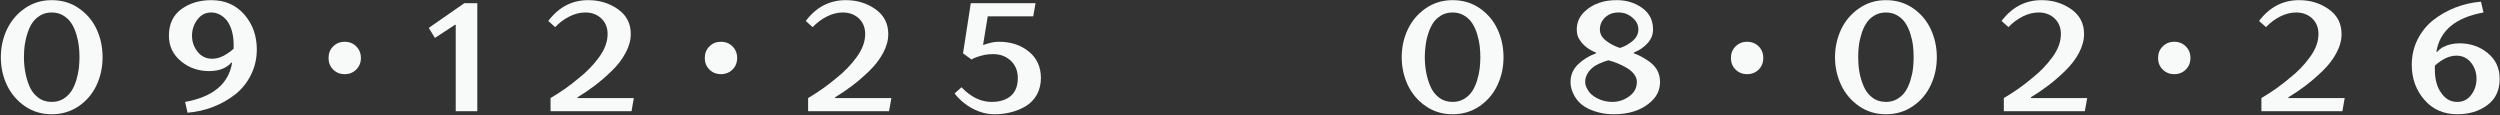
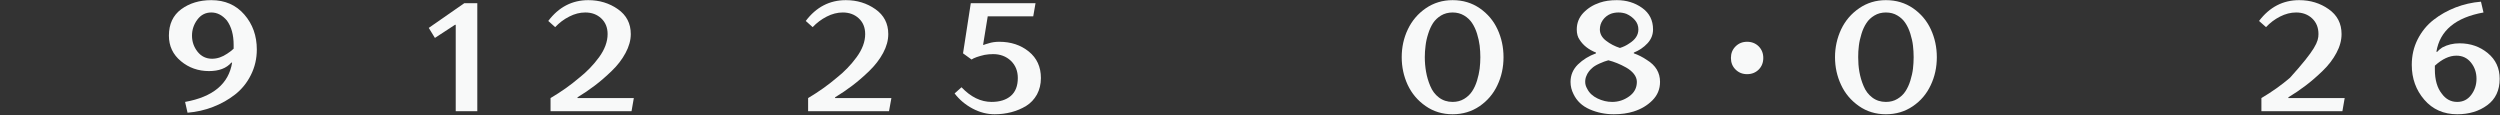
<svg xmlns="http://www.w3.org/2000/svg" width="100%" height="100%" viewBox="0 0 1236 57" version="1.1" xml:space="preserve" style="fill-rule:evenodd;clip-rule:evenodd;stroke-linejoin:round;stroke-miterlimit:2;">
  <rect x="0" y="0" width="1236" height="57" fill="#333333" stroke="none" />
  <g transform="matrix(1,0,0,1,-19445.4,-2692.17)">
    <g transform="matrix(1,0,0,1,15177.8,1871.85)">
      <g transform="matrix(4.167,0,0,4.167,-103.915,0)">
-         <path d="M1061.25,203.648C1061.25,204.843 1061.01,205.953 1060.53,206.977C1060.05,208.002 1059.34,208.831 1058.41,209.466C1057.47,210.1 1056.41,210.417 1055.21,210.417C1054.01,210.417 1052.94,210.091 1052,209.438C1051.07,208.786 1050.37,207.95 1049.89,206.932C1049.41,205.913 1049.18,204.818 1049.18,203.648C1049.18,202.464 1049.42,201.361 1049.91,200.336C1050.4,199.311 1051.11,198.479 1052.04,197.839C1052.97,197.198 1054.03,196.878 1055.21,196.878C1056.43,196.878 1057.51,197.201 1058.44,197.848C1059.38,198.494 1060.08,199.327 1060.55,200.345C1061.02,201.364 1061.25,202.464 1061.25,203.648ZM1051.92,203.648C1051.92,204.233 1051.97,204.809 1052.07,205.376C1052.17,205.944 1052.33,206.508 1052.56,207.069C1052.79,207.63 1053.14,208.084 1053.6,208.432C1054.05,208.78 1054.59,208.953 1055.21,208.953C1055.73,208.953 1056.18,208.834 1056.58,208.597C1056.97,208.359 1057.29,208.06 1057.53,207.7C1057.77,207.34 1057.96,206.913 1058.12,206.419C1058.27,205.925 1058.37,205.456 1058.43,205.011C1058.48,204.565 1058.51,204.111 1058.51,203.648C1058.51,203.184 1058.48,202.727 1058.43,202.275C1058.37,201.824 1058.27,201.354 1058.12,200.867C1057.96,200.379 1057.77,199.955 1057.53,199.595C1057.29,199.235 1056.97,198.936 1056.58,198.698C1056.18,198.461 1055.73,198.342 1055.21,198.342C1054.7,198.342 1054.25,198.461 1053.85,198.698C1053.46,198.936 1053.14,199.235 1052.9,199.595C1052.66,199.955 1052.47,200.382 1052.32,200.876C1052.16,201.37 1052.06,201.839 1052,202.284C1051.95,202.73 1051.92,203.184 1051.92,203.648Z" style="fill:rgb(248,249,249);fill-rule:nonzero;" />
-       </g>
+         </g>
    </g>
    <g transform="matrix(1,0,0,1,15177.8,1871.85)">
      <g transform="matrix(4.167,0,0,4.167,-103.915,0)">
        <path d="M1073.88,205.294C1072.6,205.294 1071.48,204.901 1070.54,204.114C1069.59,203.327 1069.12,202.318 1069.12,201.086C1069.12,199.72 1069.61,198.677 1070.58,197.958C1071.56,197.238 1072.75,196.878 1074.15,196.878C1075.77,196.878 1077.08,197.448 1078.07,198.589C1079.06,199.729 1079.55,201.111 1079.55,202.733C1079.55,203.83 1079.31,204.843 1078.84,205.77C1078.38,206.697 1077.75,207.465 1076.97,208.075C1076.19,208.685 1075.32,209.176 1074.35,209.548C1073.39,209.92 1072.38,210.149 1071.33,210.234L1071.04,208.953C1074.36,208.356 1076.22,206.801 1076.62,204.288L1076.53,204.288C1075.94,204.959 1075.06,205.294 1073.88,205.294ZM1076.8,202.641L1076.8,202.184C1076.8,201.001 1076.54,200.037 1076,199.293C1075.46,198.659 1074.85,198.342 1074.15,198.342C1073.47,198.342 1072.92,198.622 1072.5,199.183C1072.08,199.744 1071.86,200.379 1071.86,201.086C1071.86,201.806 1072.08,202.443 1072.52,202.998C1072.96,203.553 1073.54,203.83 1074.24,203.83C1074.85,203.83 1075.45,203.629 1076.04,203.227C1076.29,203.068 1076.55,202.873 1076.8,202.641Z" style="fill:rgb(248,249,249);fill-rule:nonzero;" />
      </g>
    </g>
    <g transform="matrix(1,0,0,1,15177.8,1871.85)">
      <g transform="matrix(4.167,0,0,4.167,-103.915,0)">
-         <path d="M1091.35,202.367C1091.71,202.733 1091.9,203.19 1091.9,203.739C1091.9,204.288 1091.71,204.745 1091.35,205.111C1090.98,205.477 1090.53,205.66 1089.98,205.66C1089.43,205.66 1088.97,205.477 1088.61,205.111C1088.24,204.745 1088.06,204.288 1088.06,203.739C1088.06,203.19 1088.24,202.733 1088.61,202.367C1088.97,202.001 1089.43,201.818 1089.98,201.818C1090.53,201.818 1090.98,202.001 1091.35,202.367Z" style="fill:rgb(248,249,249);fill-rule:nonzero;" />
-       </g>
+         </g>
    </g>
    <g transform="matrix(1,0,0,1,15177.8,1871.85)">
      <g transform="matrix(4.167,0,0,4.167,-103.915,0)">
        <path d="M1099.95,200.171L1104.16,197.244L1105.71,197.244L1105.71,210.051L1103.15,210.051L1103.15,199.805L1103.06,199.805L1100.68,201.361L1099.95,200.171Z" style="fill:rgb(248,249,249);fill-rule:nonzero;" />
      </g>
    </g>
    <g transform="matrix(1,0,0,1,15177.8,1871.85)">
      <g transform="matrix(4.167,0,0,4.167,-103.915,0)">
        <path d="M1123.92,200.903C1123.92,201.635 1123.71,202.382 1123.3,203.144C1122.89,203.907 1122.35,204.617 1121.66,205.276C1120.98,205.935 1120.31,206.514 1119.65,207.014C1118.99,207.514 1118.31,207.978 1117.6,208.404L1117.6,208.496L1124.28,208.496L1124.01,210.051L1114.4,210.051L1114.4,208.496C1115.66,207.752 1116.79,206.953 1117.79,206.099C1118.69,205.392 1119.48,204.575 1120.16,203.648C1120.83,202.721 1121.17,201.806 1121.17,200.903C1121.17,200.135 1120.92,199.516 1120.42,199.046C1119.92,198.577 1119.29,198.342 1118.52,198.342C1117.88,198.342 1117.25,198.503 1116.62,198.827C1115.98,199.15 1115.43,199.568 1114.95,200.08L1114.13,199.348C1115.37,197.701 1116.96,196.878 1118.88,196.878C1120.2,196.878 1121.37,197.235 1122.39,197.948C1123.41,198.662 1123.92,199.647 1123.92,200.903Z" style="fill:rgb(248,249,249);fill-rule:nonzero;" />
      </g>
    </g>
    <g transform="matrix(1,0,0,1,15177.8,1871.85)">
      <g transform="matrix(4.167,0,0,4.167,-103.915,0)">
-         <path d="M1135.99,202.367C1136.36,202.733 1136.54,203.19 1136.54,203.739C1136.54,204.288 1136.36,204.745 1135.99,205.111C1135.62,205.477 1135.17,205.66 1134.62,205.66C1134.07,205.66 1133.61,205.477 1133.25,205.111C1132.88,204.745 1132.7,204.288 1132.7,203.739C1132.7,203.19 1132.88,202.733 1133.25,202.367C1133.61,202.001 1134.07,201.818 1134.62,201.818C1135.17,201.818 1135.62,202.001 1135.99,202.367Z" style="fill:rgb(248,249,249);fill-rule:nonzero;" />
-       </g>
+         </g>
    </g>
    <g transform="matrix(1,0,0,1,15177.8,1871.85)">
      <g transform="matrix(4.167,0,0,4.167,-103.915,0)">
        <path d="M1154.47,200.903C1154.47,201.635 1154.27,202.382 1153.86,203.144C1153.45,203.907 1152.9,204.617 1152.22,205.276C1151.54,205.935 1150.87,206.514 1150.21,207.014C1149.55,207.514 1148.87,207.978 1148.16,208.404L1148.16,208.496L1154.84,208.496L1154.56,210.051L1144.96,210.051L1144.96,208.496C1146.21,207.752 1147.34,206.953 1148.34,206.099C1149.24,205.392 1150.03,204.575 1150.71,203.648C1151.39,202.721 1151.73,201.806 1151.73,200.903C1151.73,200.135 1151.48,199.516 1150.98,199.046C1150.48,198.577 1149.84,198.342 1149.07,198.342C1148.44,198.342 1147.8,198.503 1147.17,198.827C1146.54,199.15 1145.98,199.568 1145.5,200.08L1144.68,199.348C1145.92,197.701 1147.51,196.878 1149.44,196.878C1150.76,196.878 1151.92,197.235 1152.94,197.948C1153.96,198.662 1154.47,199.647 1154.47,200.903Z" style="fill:rgb(248,249,249);fill-rule:nonzero;" />
      </g>
    </g>
    <g transform="matrix(1,0,0,1,15177.8,1871.85)">
      <g transform="matrix(4.167,0,0,4.167,-103.915,0)">
        <path d="M1164.26,197.244L1171.94,197.244L1171.67,198.799L1166.27,198.799L1165.72,202.184L1165.81,202.184C1165.92,202.135 1166.11,202.074 1166.38,202.001C1166.75,201.879 1167.17,201.818 1167.64,201.818C1169.02,201.818 1170.19,202.205 1171.15,202.98C1172.1,203.754 1172.58,204.8 1172.58,206.117C1172.58,206.849 1172.42,207.502 1172.11,208.075C1171.79,208.648 1171.36,209.1 1170.83,209.429C1170.29,209.758 1169.7,210.005 1169.07,210.17C1168.43,210.335 1167.78,210.417 1167.09,210.417C1166.19,210.417 1165.32,210.191 1164.47,209.74C1163.62,209.289 1162.91,208.691 1162.34,207.947L1163.16,207.215C1164.26,208.374 1165.45,208.953 1166.73,208.953C1167.69,208.953 1168.45,208.715 1169.01,208.24C1169.56,207.764 1169.84,207.057 1169.84,206.117C1169.84,205.276 1169.56,204.593 1169.01,204.068C1168.45,203.544 1167.75,203.282 1166.91,203.282C1166.57,203.282 1166.23,203.312 1165.89,203.373C1165.15,203.544 1164.64,203.727 1164.35,203.922L1163.34,203.19L1164.26,197.244Z" style="fill:rgb(248,249,249);fill-rule:nonzero;" />
      </g>
    </g>
    <g transform="matrix(1,0,0,1,15177.8,1871.85)">
      <g transform="matrix(4.167,0,0,4.167,0,0)">
        <path d="M1202.53,203.648C1202.53,204.843 1202.29,205.953 1201.8,206.977C1201.32,208.002 1200.61,208.831 1199.68,209.466C1198.75,210.1 1197.68,210.417 1196.49,210.417C1195.28,210.417 1194.21,210.091 1193.28,209.438C1192.34,208.786 1191.64,207.95 1191.16,206.932C1190.69,205.913 1190.45,204.818 1190.45,203.648C1190.45,202.464 1190.69,201.361 1191.18,200.336C1191.67,199.311 1192.38,198.479 1193.31,197.839C1194.25,197.198 1195.31,196.878 1196.49,196.878C1197.71,196.878 1198.78,197.201 1199.72,197.848C1200.65,198.494 1201.35,199.327 1201.82,200.345C1202.29,201.364 1202.53,202.464 1202.53,203.648ZM1193.19,203.648C1193.19,204.233 1193.24,204.809 1193.34,205.376C1193.44,205.944 1193.6,206.508 1193.84,207.069C1194.07,207.63 1194.41,208.084 1194.87,208.432C1195.33,208.78 1195.87,208.953 1196.49,208.953C1197,208.953 1197.45,208.834 1197.85,208.597C1198.25,208.359 1198.56,208.06 1198.8,207.7C1199.04,207.34 1199.24,206.913 1199.39,206.419C1199.54,205.925 1199.64,205.456 1199.7,205.011C1199.75,204.565 1199.78,204.111 1199.78,203.648C1199.78,203.184 1199.75,202.727 1199.7,202.275C1199.64,201.824 1199.54,201.354 1199.39,200.867C1199.24,200.379 1199.04,199.955 1198.8,199.595C1198.56,199.235 1198.25,198.936 1197.85,198.698C1197.45,198.461 1197,198.342 1196.49,198.342C1195.98,198.342 1195.52,198.461 1195.12,198.698C1194.73,198.936 1194.41,199.235 1194.17,199.595C1193.94,199.955 1193.74,200.382 1193.59,200.876C1193.43,201.37 1193.33,201.839 1193.28,202.284C1193.22,202.73 1193.19,203.184 1193.19,203.648Z" style="fill:rgb(248,249,249);fill-rule:nonzero;" />
      </g>
    </g>
    <g transform="matrix(1,0,0,1,15177.8,1871.85)">
      <g transform="matrix(4.167,0,0,4.167,0,0)">
        <path d="M1217.99,203.099L1217.99,203.19C1218.52,203.373 1219.04,203.635 1219.54,203.977C1220.58,204.611 1221.1,205.477 1221.1,206.575C1221.1,207.429 1220.8,208.157 1220.2,208.761C1219.6,209.365 1218.86,209.807 1217.97,210.088C1217.28,210.307 1216.5,210.417 1215.61,210.417C1214.6,210.417 1213.64,210.222 1212.75,209.832C1211.86,209.441 1211.22,208.837 1210.83,208.02C1210.6,207.569 1210.48,207.087 1210.48,206.575C1210.48,205.77 1210.78,205.081 1211.36,204.507C1211.95,203.934 1212.66,203.495 1213.5,203.19L1213.5,203.099C1212.62,202.745 1211.98,202.239 1211.56,201.58C1211.33,201.263 1211.22,200.854 1211.22,200.354C1211.22,199.598 1211.48,198.942 1212,198.387C1212.53,197.832 1213.18,197.427 1213.96,197.171C1214.53,196.976 1215.2,196.878 1215.97,196.878C1217.12,196.878 1218.12,197.186 1218.98,197.802C1219.84,198.418 1220.27,199.269 1220.27,200.354C1220.27,200.976 1220.05,201.525 1219.61,202.001C1219.17,202.477 1218.63,202.843 1217.99,203.099ZM1218.35,206.575C1218.35,206.246 1218.23,205.931 1218,205.633C1217.76,205.334 1217.45,205.081 1217.08,204.873C1216.71,204.666 1216.35,204.492 1216,204.352C1215.65,204.212 1215.31,204.099 1214.97,204.013C1214.67,204.087 1214.32,204.218 1213.9,204.407C1213.49,204.596 1213.2,204.776 1213.03,204.947C1212.86,205.093 1212.73,205.233 1212.64,205.367C1212.52,205.526 1212.42,205.703 1212.35,205.898C1212.27,206.081 1212.22,206.307 1212.22,206.575C1212.22,206.855 1212.3,207.13 1212.46,207.398C1212.7,207.886 1213.11,208.267 1213.68,208.542C1214.24,208.816 1214.83,208.953 1215.42,208.953C1216.16,208.953 1216.83,208.734 1217.44,208.295C1218.05,207.856 1218.35,207.282 1218.35,206.575ZM1213.96,200.354C1213.96,200.867 1214.2,201.312 1214.69,201.69C1215.18,202.068 1215.73,202.355 1216.34,202.55C1216.74,202.428 1217.11,202.251 1217.44,202.019C1218.17,201.568 1218.53,201.013 1218.53,200.354C1218.53,199.94 1218.4,199.574 1218.13,199.257C1217.86,198.939 1217.52,198.689 1217.11,198.506C1216.81,198.397 1216.5,198.342 1216.16,198.342C1215.86,198.342 1215.57,198.391 1215.28,198.488C1214.88,198.647 1214.56,198.894 1214.32,199.229C1214.08,199.564 1213.96,199.94 1213.96,200.354Z" style="fill:rgb(248,249,249);fill-rule:nonzero;" />
      </g>
    </g>
    <g transform="matrix(1,0,0,1,15177.8,1871.85)">
      <g transform="matrix(4.167,0,0,4.167,0,0)">
        <path d="M1232.81,202.367C1233.17,202.733 1233.35,203.19 1233.35,203.739C1233.35,204.288 1233.17,204.745 1232.81,205.111C1232.44,205.477 1231.98,205.66 1231.43,205.66C1230.88,205.66 1230.43,205.477 1230.06,205.111C1229.69,204.745 1229.51,204.288 1229.51,203.739C1229.51,203.19 1229.69,202.733 1230.06,202.367C1230.43,202.001 1230.88,201.818 1231.43,201.818C1231.98,201.818 1232.44,202.001 1232.81,202.367Z" style="fill:rgb(248,249,249);fill-rule:nonzero;" />
      </g>
    </g>
    <g transform="matrix(1,0,0,1,15177.8,1871.85)">
      <g transform="matrix(4.167,0,0,4.167,0,0)">
        <path d="M1253.94,203.648C1253.94,204.843 1253.7,205.953 1253.21,206.977C1252.73,208.002 1252.03,208.831 1251.09,209.466C1250.16,210.1 1249.09,210.417 1247.9,210.417C1246.69,210.417 1245.62,210.091 1244.69,209.438C1243.76,208.786 1243.05,207.95 1242.58,206.932C1242.1,205.913 1241.86,204.818 1241.86,203.648C1241.86,202.464 1242.11,201.361 1242.59,200.336C1243.08,199.311 1243.79,198.479 1244.73,197.839C1245.66,197.198 1246.72,196.878 1247.9,196.878C1249.12,196.878 1250.19,197.201 1251.13,197.848C1252.06,198.494 1252.76,199.327 1253.23,200.345C1253.7,201.364 1253.94,202.464 1253.94,203.648ZM1244.61,203.648C1244.61,204.233 1244.65,204.809 1244.75,205.376C1244.85,205.944 1245.01,206.508 1245.25,207.069C1245.48,207.63 1245.82,208.084 1246.28,208.432C1246.74,208.78 1247.28,208.953 1247.9,208.953C1248.41,208.953 1248.87,208.834 1249.26,208.597C1249.66,208.359 1249.98,208.06 1250.21,207.7C1250.45,207.34 1250.65,206.913 1250.8,206.419C1250.95,205.925 1251.06,205.456 1251.11,205.011C1251.16,204.565 1251.19,204.111 1251.19,203.648C1251.19,203.184 1251.16,202.727 1251.11,202.275C1251.06,201.824 1250.95,201.354 1250.8,200.867C1250.65,200.379 1250.45,199.955 1250.21,199.595C1249.98,199.235 1249.66,198.936 1249.26,198.698C1248.87,198.461 1248.41,198.342 1247.9,198.342C1247.39,198.342 1246.93,198.461 1246.54,198.698C1246.14,198.936 1245.82,199.235 1245.59,199.595C1245.35,199.955 1245.15,200.382 1245,200.876C1244.85,201.37 1244.74,201.839 1244.69,202.284C1244.63,202.73 1244.61,203.184 1244.61,203.648Z" style="fill:rgb(248,249,249);fill-rule:nonzero;" />
      </g>
    </g>
    <g transform="matrix(1,0,0,1,15177.8,1871.85)">
      <g transform="matrix(4.167,0,0,4.167,0,0)">
-         <path d="M1271.41,200.903C1271.41,201.635 1271.2,202.382 1270.8,203.144C1270.39,203.907 1269.84,204.617 1269.16,205.276C1268.48,205.935 1267.81,206.514 1267.15,207.014C1266.49,207.514 1265.8,207.978 1265.1,208.404L1265.1,208.496L1271.78,208.496L1271.5,210.051L1261.89,210.051L1261.89,208.496C1263.15,207.752 1264.28,206.953 1265.28,206.099C1266.18,205.392 1266.97,204.575 1267.65,203.648C1268.33,202.721 1268.66,201.806 1268.66,200.903C1268.66,200.135 1268.41,199.516 1267.91,199.046C1267.41,198.577 1266.78,198.342 1266.01,198.342C1265.38,198.342 1264.74,198.503 1264.11,198.827C1263.48,199.15 1262.92,199.568 1262.44,200.08L1261.62,199.348C1262.87,197.701 1264.45,196.878 1266.38,196.878C1267.69,196.878 1268.86,197.235 1269.88,197.948C1270.9,198.662 1271.41,199.647 1271.41,200.903Z" style="fill:rgb(248,249,249);fill-rule:nonzero;" />
-       </g>
+         </g>
    </g>
    <g transform="matrix(1,0,0,1,15177.8,1871.85)">
      <g transform="matrix(4.167,0,0,4.167,0,0)">
-         <path d="M1283.48,202.367C1283.85,202.733 1284.03,203.19 1284.03,203.739C1284.03,204.288 1283.85,204.745 1283.48,205.111C1283.12,205.477 1282.66,205.66 1282.11,205.66C1281.56,205.66 1281.11,205.477 1280.74,205.111C1280.37,204.745 1280.19,204.288 1280.19,203.739C1280.19,203.19 1280.37,202.733 1280.74,202.367C1281.11,202.001 1281.56,201.818 1282.11,201.818C1282.66,201.818 1283.12,202.001 1283.48,202.367Z" style="fill:rgb(248,249,249);fill-rule:nonzero;" />
-       </g>
+         </g>
    </g>
    <g transform="matrix(1,0,0,1,15177.8,1871.85)">
      <g transform="matrix(4.167,0,0,4.167,0,0)">
-         <path d="M1301.96,200.903C1301.96,201.635 1301.76,202.382 1301.35,203.144C1300.94,203.907 1300.4,204.617 1299.71,205.276C1299.03,205.935 1298.36,206.514 1297.7,207.014C1297.04,207.514 1296.36,207.978 1295.65,208.404L1295.65,208.496L1302.33,208.496L1302.06,210.051L1292.45,210.051L1292.45,208.496C1293.71,207.752 1294.83,206.953 1295.83,206.099C1296.74,205.392 1297.53,204.575 1298.2,203.648C1298.88,202.721 1299.22,201.806 1299.22,200.903C1299.22,200.135 1298.97,199.516 1298.47,199.046C1297.97,198.577 1297.33,198.342 1296.57,198.342C1295.93,198.342 1295.3,198.503 1294.66,198.827C1294.03,199.15 1293.47,199.568 1293,200.08L1292.17,199.348C1293.42,197.701 1295.01,196.878 1296.93,196.878C1298.25,196.878 1299.42,197.235 1300.43,197.948C1301.45,198.662 1301.96,199.647 1301.96,200.903Z" style="fill:rgb(248,249,249);fill-rule:nonzero;" />
+         <path d="M1301.96,200.903C1301.96,201.635 1301.76,202.382 1301.35,203.144C1300.94,203.907 1300.4,204.617 1299.71,205.276C1299.03,205.935 1298.36,206.514 1297.7,207.014C1297.04,207.514 1296.36,207.978 1295.65,208.404L1295.65,208.496L1302.33,208.496L1302.06,210.051L1292.45,210.051L1292.45,208.496C1293.71,207.752 1294.83,206.953 1295.83,206.099C1298.88,202.721 1299.22,201.806 1299.22,200.903C1299.22,200.135 1298.97,199.516 1298.47,199.046C1297.97,198.577 1297.33,198.342 1296.57,198.342C1295.93,198.342 1295.3,198.503 1294.66,198.827C1294.03,199.15 1293.47,199.568 1293,200.08L1292.17,199.348C1293.42,197.701 1295.01,196.878 1296.93,196.878C1298.25,196.878 1299.42,197.235 1300.43,197.948C1301.45,198.662 1301.96,199.647 1301.96,200.903Z" style="fill:rgb(248,249,249);fill-rule:nonzero;" />
      </g>
    </g>
    <g transform="matrix(1,0,0,1,15177.8,1871.85)">
      <g transform="matrix(4.167,0,0,4.167,0,0)">
        <path d="M1315.96,202.001C1317.25,202.001 1318.37,202.388 1319.31,203.163C1320.25,203.937 1320.72,204.953 1320.72,206.209C1320.72,207.575 1320.23,208.618 1319.25,209.338C1318.28,210.057 1317.09,210.417 1315.68,210.417C1314.08,210.417 1312.77,209.844 1311.78,208.697C1310.79,207.551 1310.29,206.172 1310.29,204.562C1310.29,203.465 1310.52,202.452 1310.99,201.525C1311.46,200.598 1312.09,199.83 1312.87,199.22C1313.65,198.61 1314.52,198.119 1315.48,197.747C1316.45,197.375 1317.45,197.146 1318.5,197.061L1318.8,198.342C1315.48,198.939 1313.62,200.495 1313.21,203.007L1313.31,203.007C1313.45,202.836 1313.65,202.666 1313.91,202.495C1314.52,202.166 1315.2,202.001 1315.96,202.001ZM1313.03,204.654L1313.03,205.111C1313.03,206.343 1313.31,207.301 1313.86,207.984C1314.33,208.63 1314.94,208.953 1315.68,208.953C1316.38,208.953 1316.93,208.673 1317.35,208.112C1317.77,207.551 1317.97,206.916 1317.97,206.209C1317.97,205.465 1317.75,204.822 1317.31,204.279C1316.87,203.736 1316.3,203.465 1315.59,203.465C1314.75,203.465 1313.9,203.861 1313.03,204.654Z" style="fill:rgb(248,249,249);fill-rule:nonzero;" />
      </g>
    </g>
  </g>
</svg>